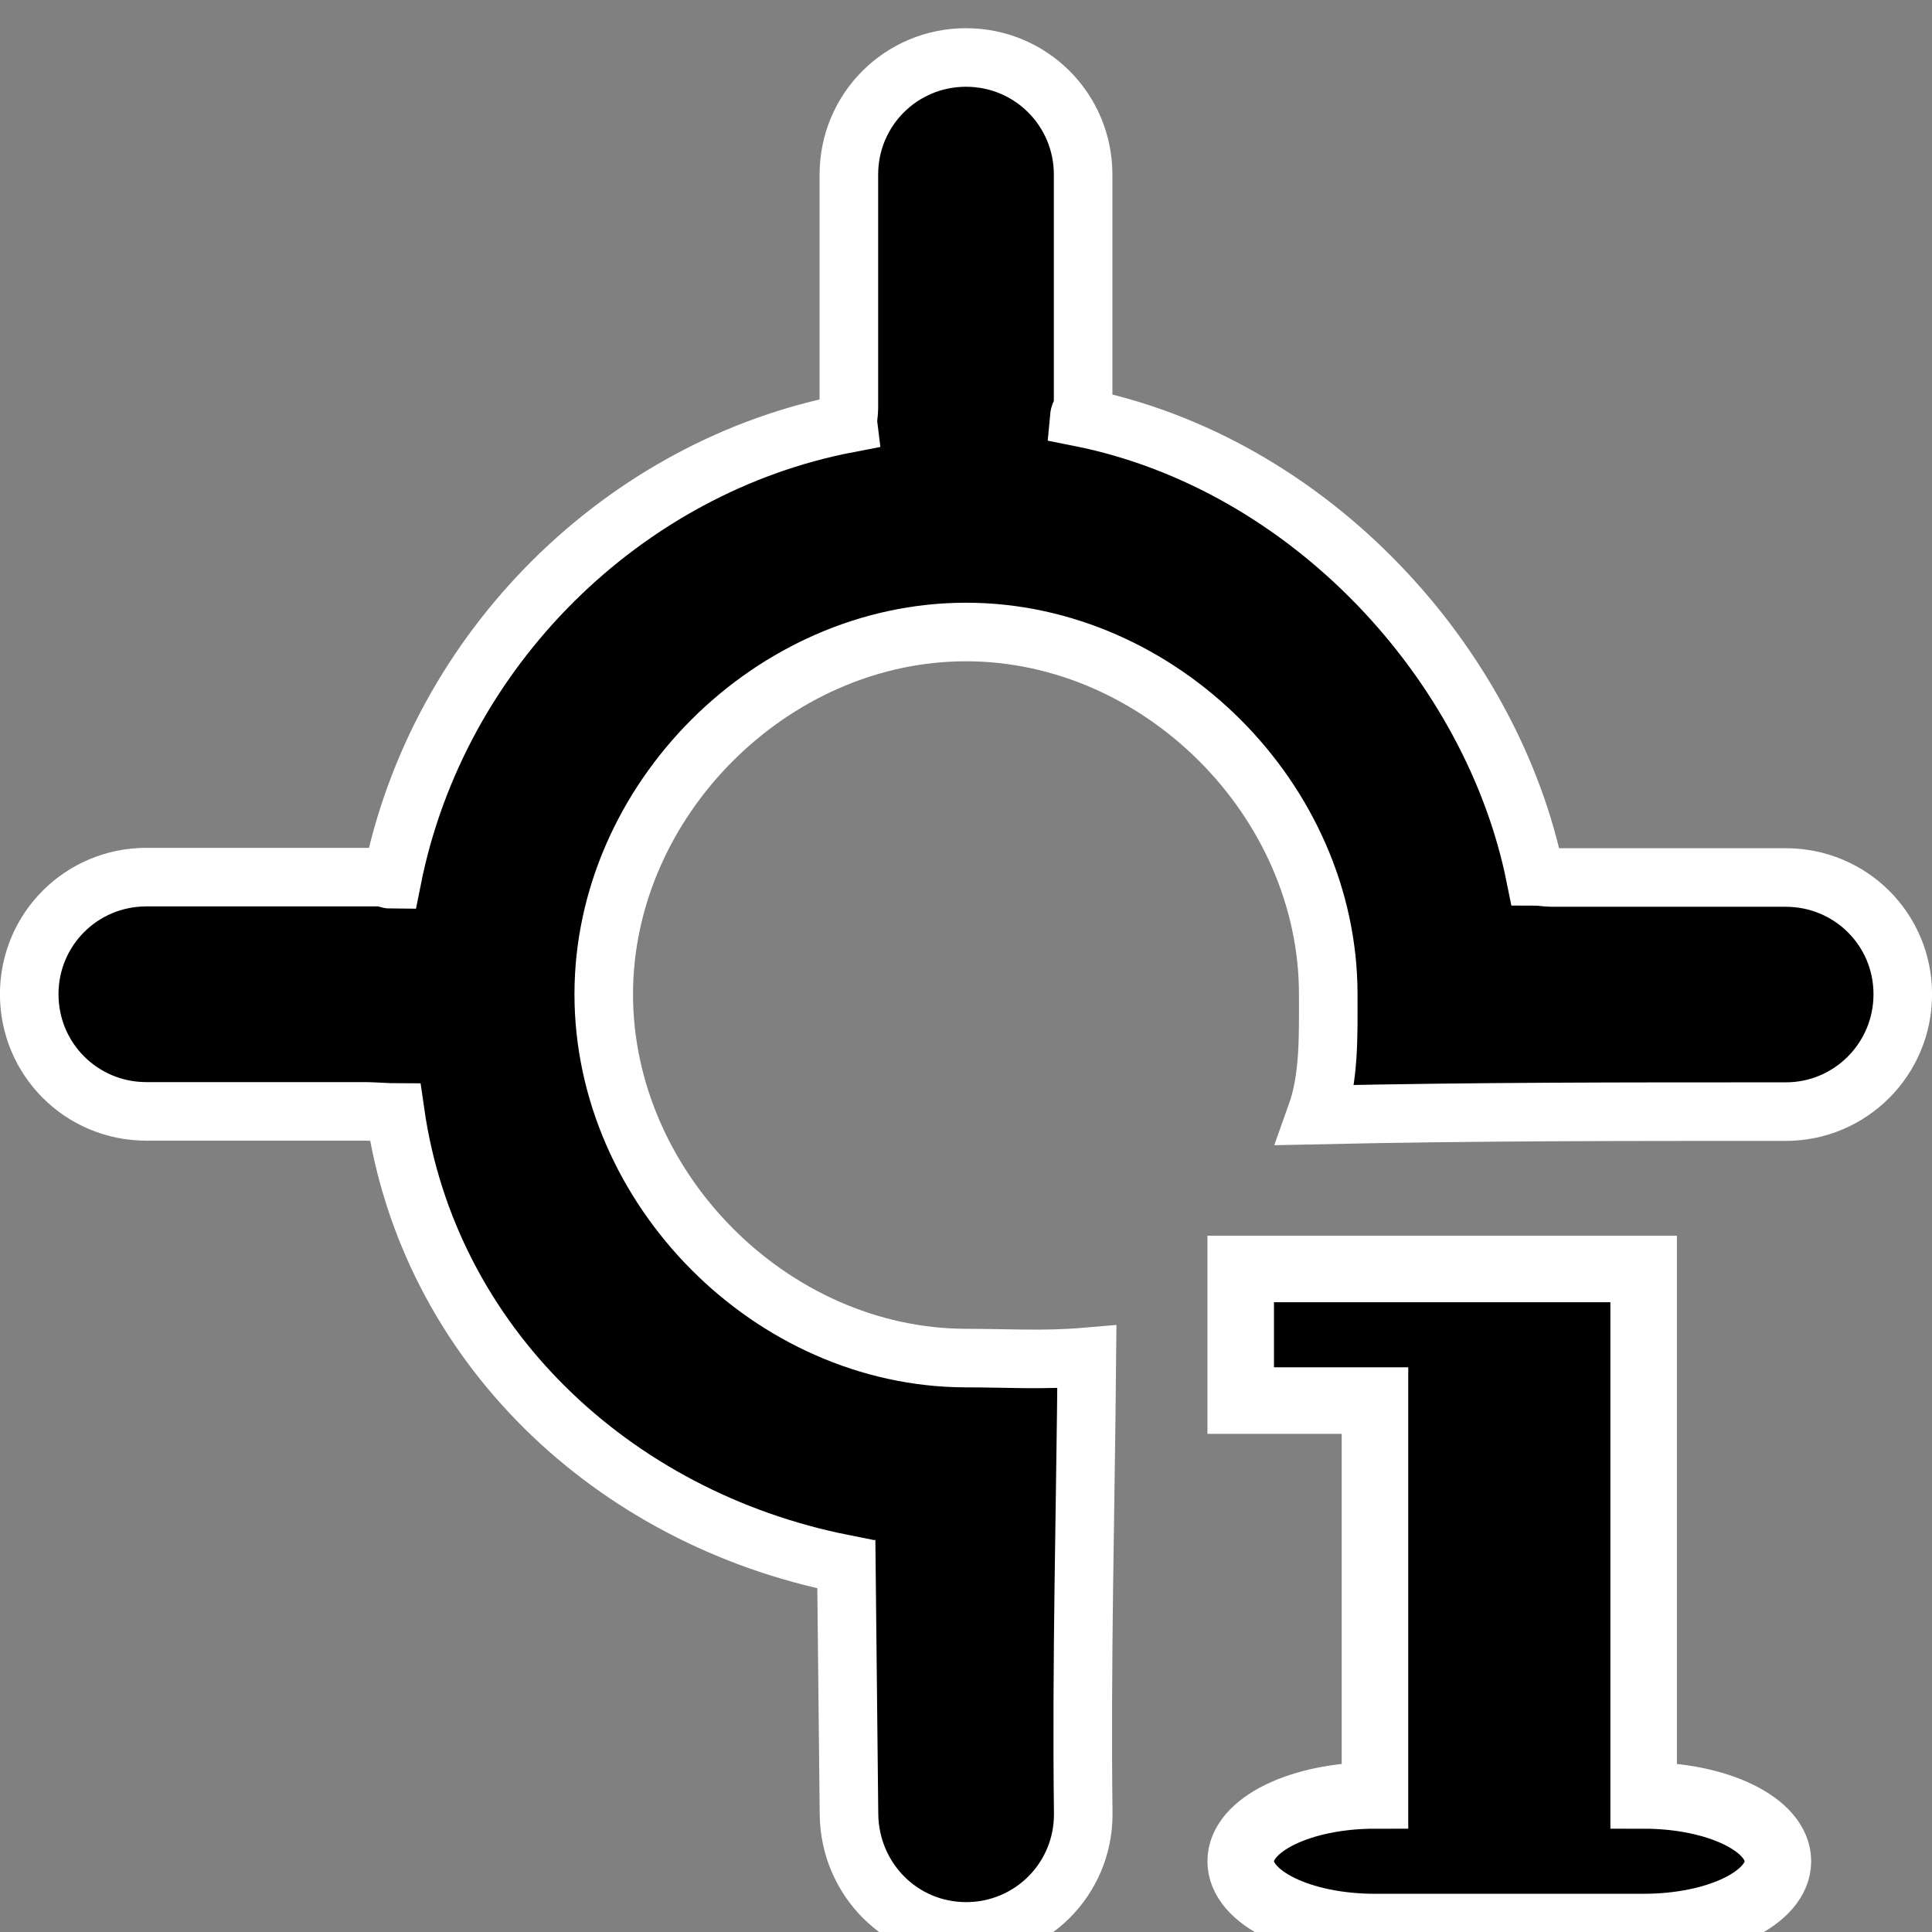
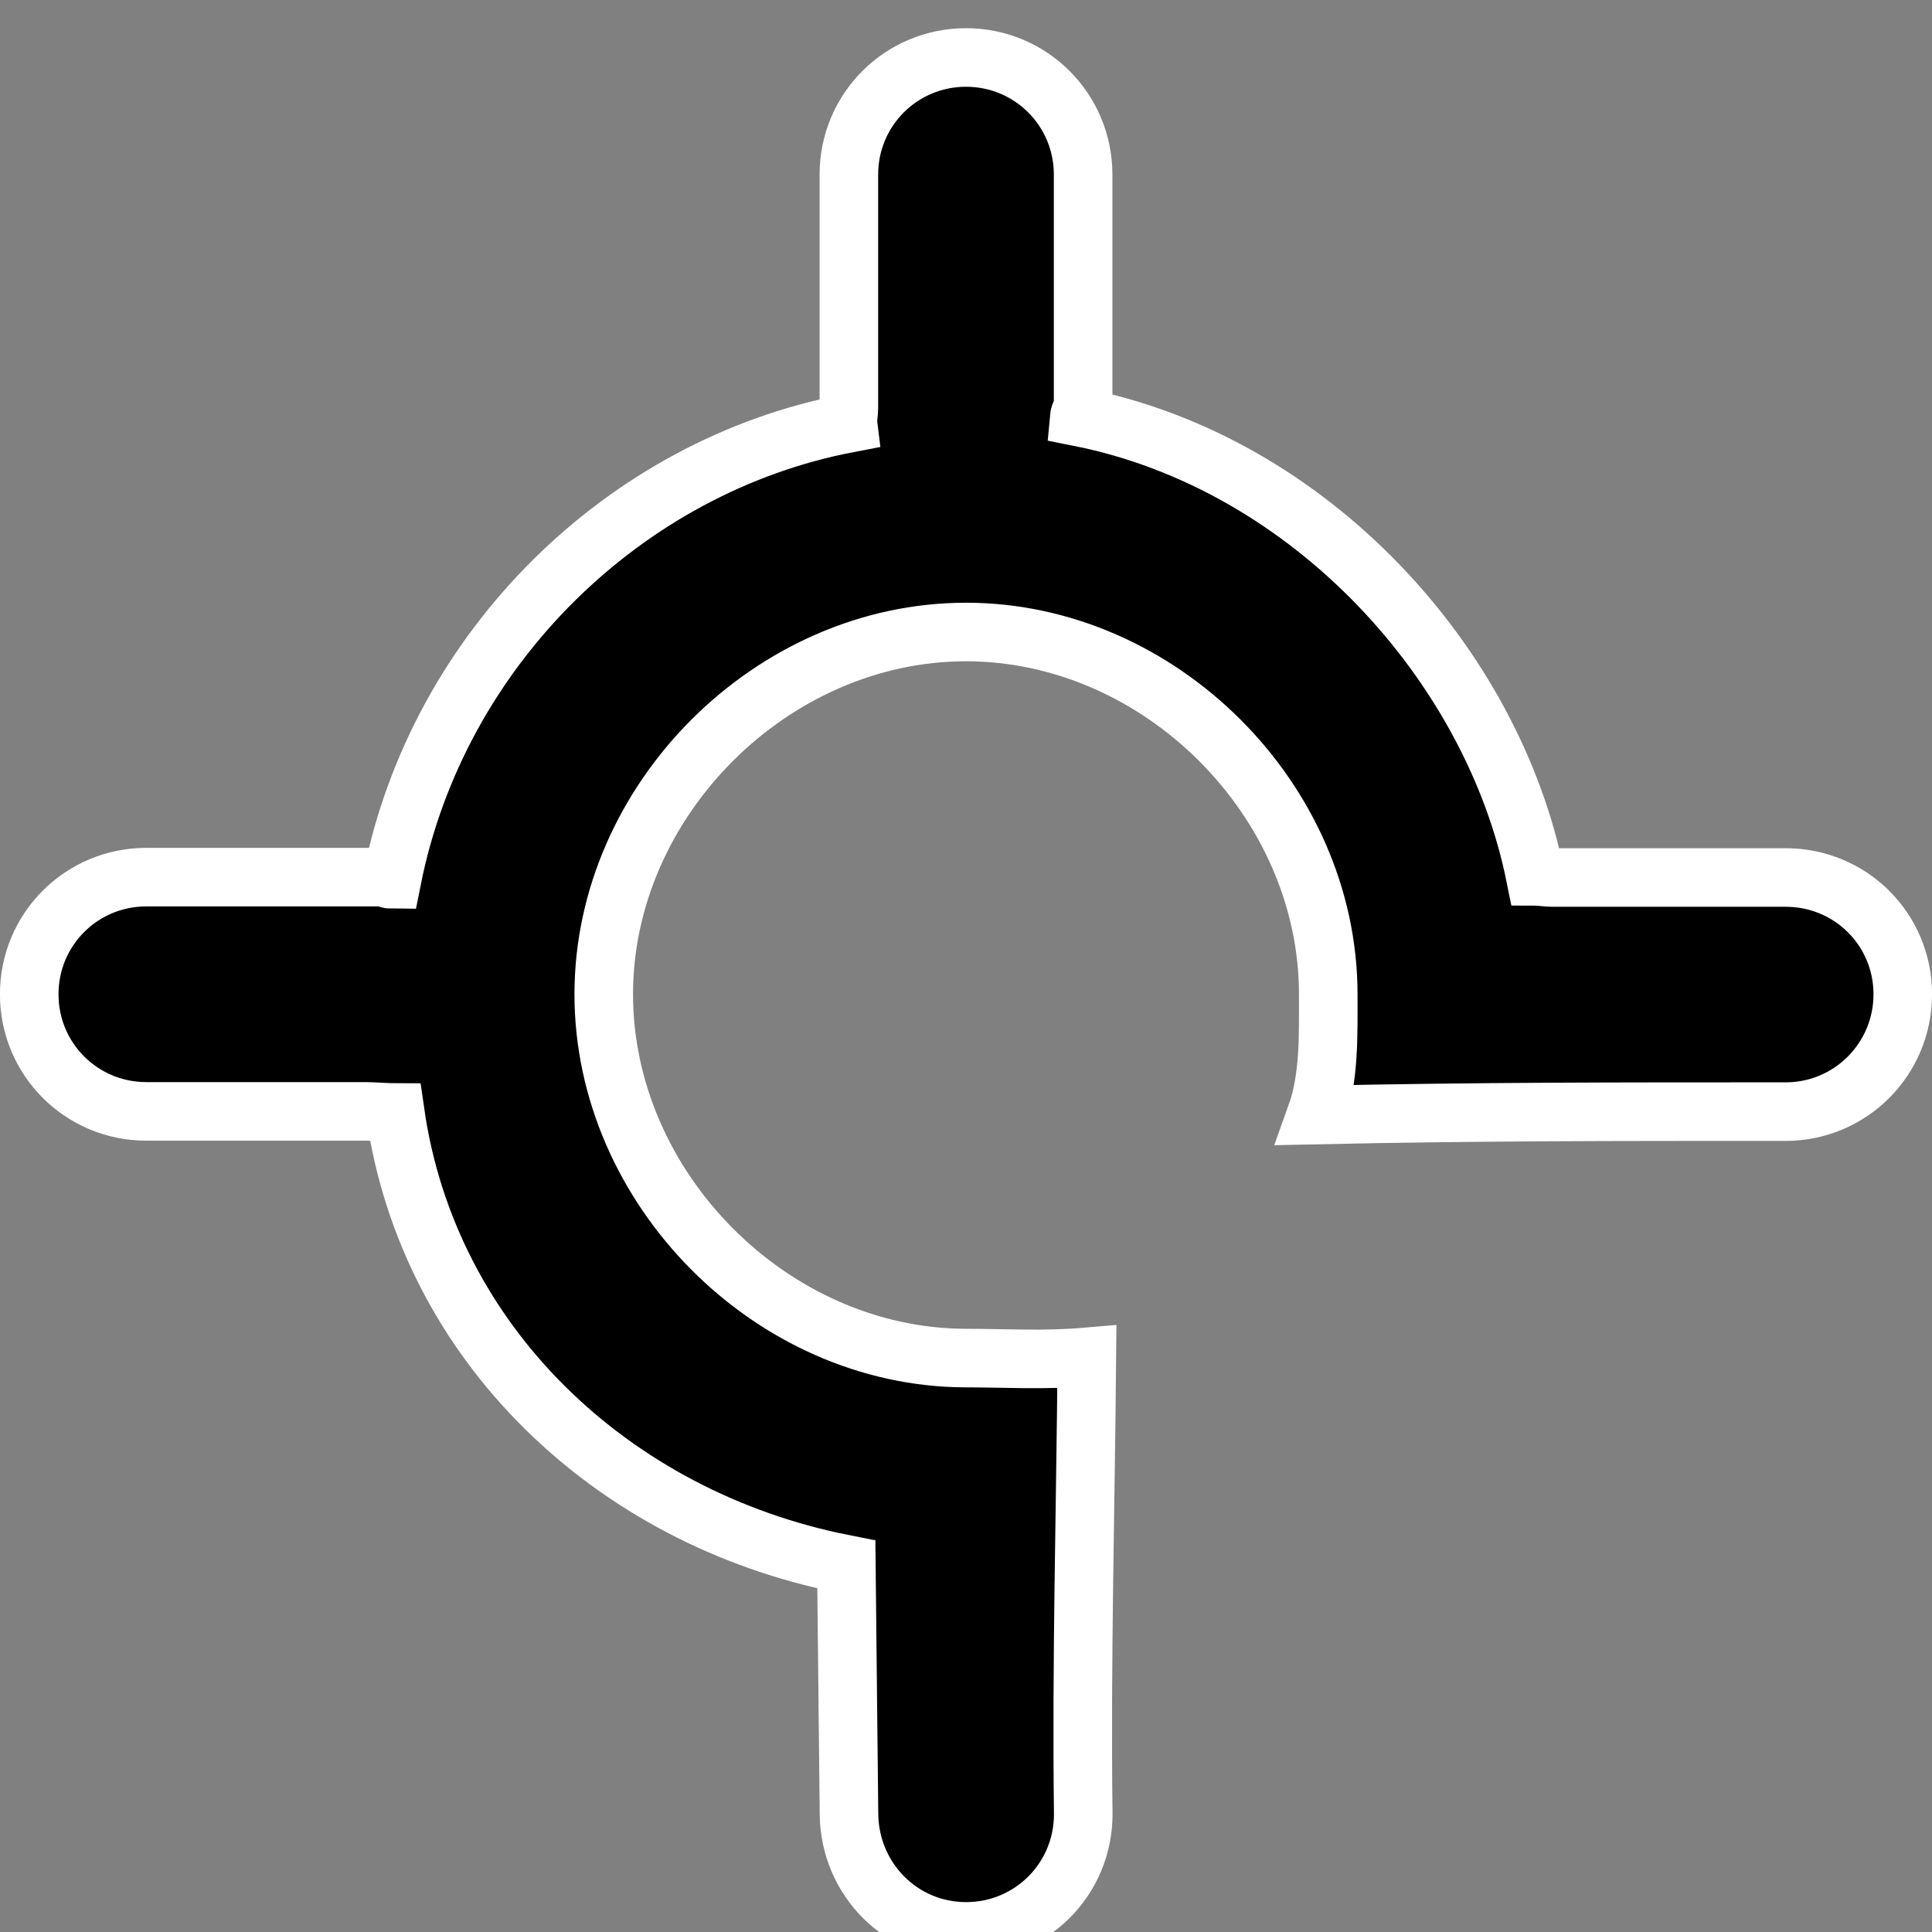
<svg xmlns="http://www.w3.org/2000/svg" xmlns:ns1="http://www.inkscape.org/namespaces/inkscape" xmlns:ns2="http://sodipodi.sourceforge.net/DTD/sodipodi-0.dtd" width="16" height="16" viewBox="0 0 16 16" id="svg30571" version="1.1" ns1:version="0.91 r13725" ns2:docname="gimp-sample-point.svg">
  <rect x="0" y="0" width="16" height="16" fill="#808080" stroke="none" />
  <defs id="defs30573" />
  <ns2:namedview id="base" pagecolor="#afa9a9" bordercolor="#666666" borderopacity="1.0" ns1:pageopacity="0" ns1:pageshadow="2" ns1:zoom="18.955946" ns1:cx="-4.7029793" ns1:cy="9.5763144" ns1:document-units="px" ns1:current-layer="layer1" showgrid="true" units="px" ns1:snap-page="true" ns1:snap-bbox="true" ns1:bbox-paths="true" ns1:bbox-nodes="true" ns1:snap-bbox-edge-midpoints="true" ns1:snap-bbox-midpoints="true" ns1:object-paths="true" ns1:snap-intersection-paths="true" ns1:object-nodes="true" ns1:snap-smooth-nodes="true" ns1:snap-midpoints="true" ns1:snap-object-midpoints="true" ns1:snap-center="true" ns1:snap-text-baseline="true" showborder="false" ns1:window-width="1920" ns1:window-height="1016" ns1:window-x="0" ns1:window-y="27" ns1:window-maximized="1" showguides="false" ns1:snap-global="false">
    <ns1:grid type="xygrid" id="grid4232" />
  </ns2:namedview>
  <g ns1:label="Layer 1" ns1:groupmode="layer" id="layer1" transform="translate(0,-1036.362)">
    <g id="g4239" transform="matrix(1,0,0,1,-2.7717982e-5,0.234)">
      <path ns2:nodetypes="cssccsssssccsssccssssccssscccscc" id="rect28130" d="m 8,1036.604 c -0.537,0 -0.97,0.432 -0.97,0.97 l 0,1.939 c 0,0.034 -0.011,0.088 -0.007,0.121 -1.849,0.354 -3.396,1.862 -3.777,3.777 -0.033,0 -0.061,-0.019 -0.095,-0.019 l -1.939,0 c -0.537,0 -0.97,0.432 -0.97,0.97 0,0.537 0.432,0.97 0.97,0.97 l 1.821,0 c 0.034,0 0.207,0.01 0.24,0.01 0.275,1.915 1.796,3.356 3.711,3.737 -0.003,0.033 0.028,0.263 0.023,-0.195 l 0.024,2.269 c 0.006,0.537 0.432,0.97 0.97,0.97 0.537,0 0.97,-0.432 0.97,-0.97 -0.016,-1.263 0.019,-2.525 0.03,-3.788 -0.36,0.031 -0.662,0.01 -1.007,0.01 C 6.387,1047.369 5,1045.969 5,1044.362 c 0,-1.607 1.393,-3 3,-3 1.607,0 3,1.393 3,3 0,0.345 0.01,0.693 -0.1,1 1.342,-0.029 2.519,-0.028 3.888,-0.028 0.537,0 0.97,-0.435 0.97,-0.972 0,-0.537 -0.432,-0.967 -0.97,-0.967 l -1.939,0 c -0.034,0 -0.102,-0.01 -0.134,-0.01 -0.354,-1.756 -1.862,-3.422 -3.777,-3.803 0.003,-0.033 0.032,-0.069 0.032,-0.069 l 0,-1.939 c 0,-0.537 -0.432,-0.97 -0.97,-0.97 z" style="fill:#000000;fill-opacity:1;stroke:#ffffff;stroke-width:0.485;stroke-miterlimit:4;stroke-dasharray:none;stroke-opacity:1" ns1:connector-curvature="0" />
-       <path id="path28149" d="m 10.275,1046.637 0,1.09 1.112,0 0,3.27 c -0.616,0 -1.112,0.243 -1.112,0.545 0,0.302 0.496,0.545 1.112,0.545 l 2.225,0 c 0.616,0 1.112,-0.243 1.112,-0.545 0,-0.302 -0.496,-0.545 -1.112,-0.545 l 0,-4.36 z" style="fill:#000000;fill-opacity:1;stroke:#ffffff;stroke-width:0.551;stroke-miterlimit:4;stroke-dasharray:none;stroke-opacity:1" ns1:connector-curvature="0" />
    </g>
  </g>
</svg>